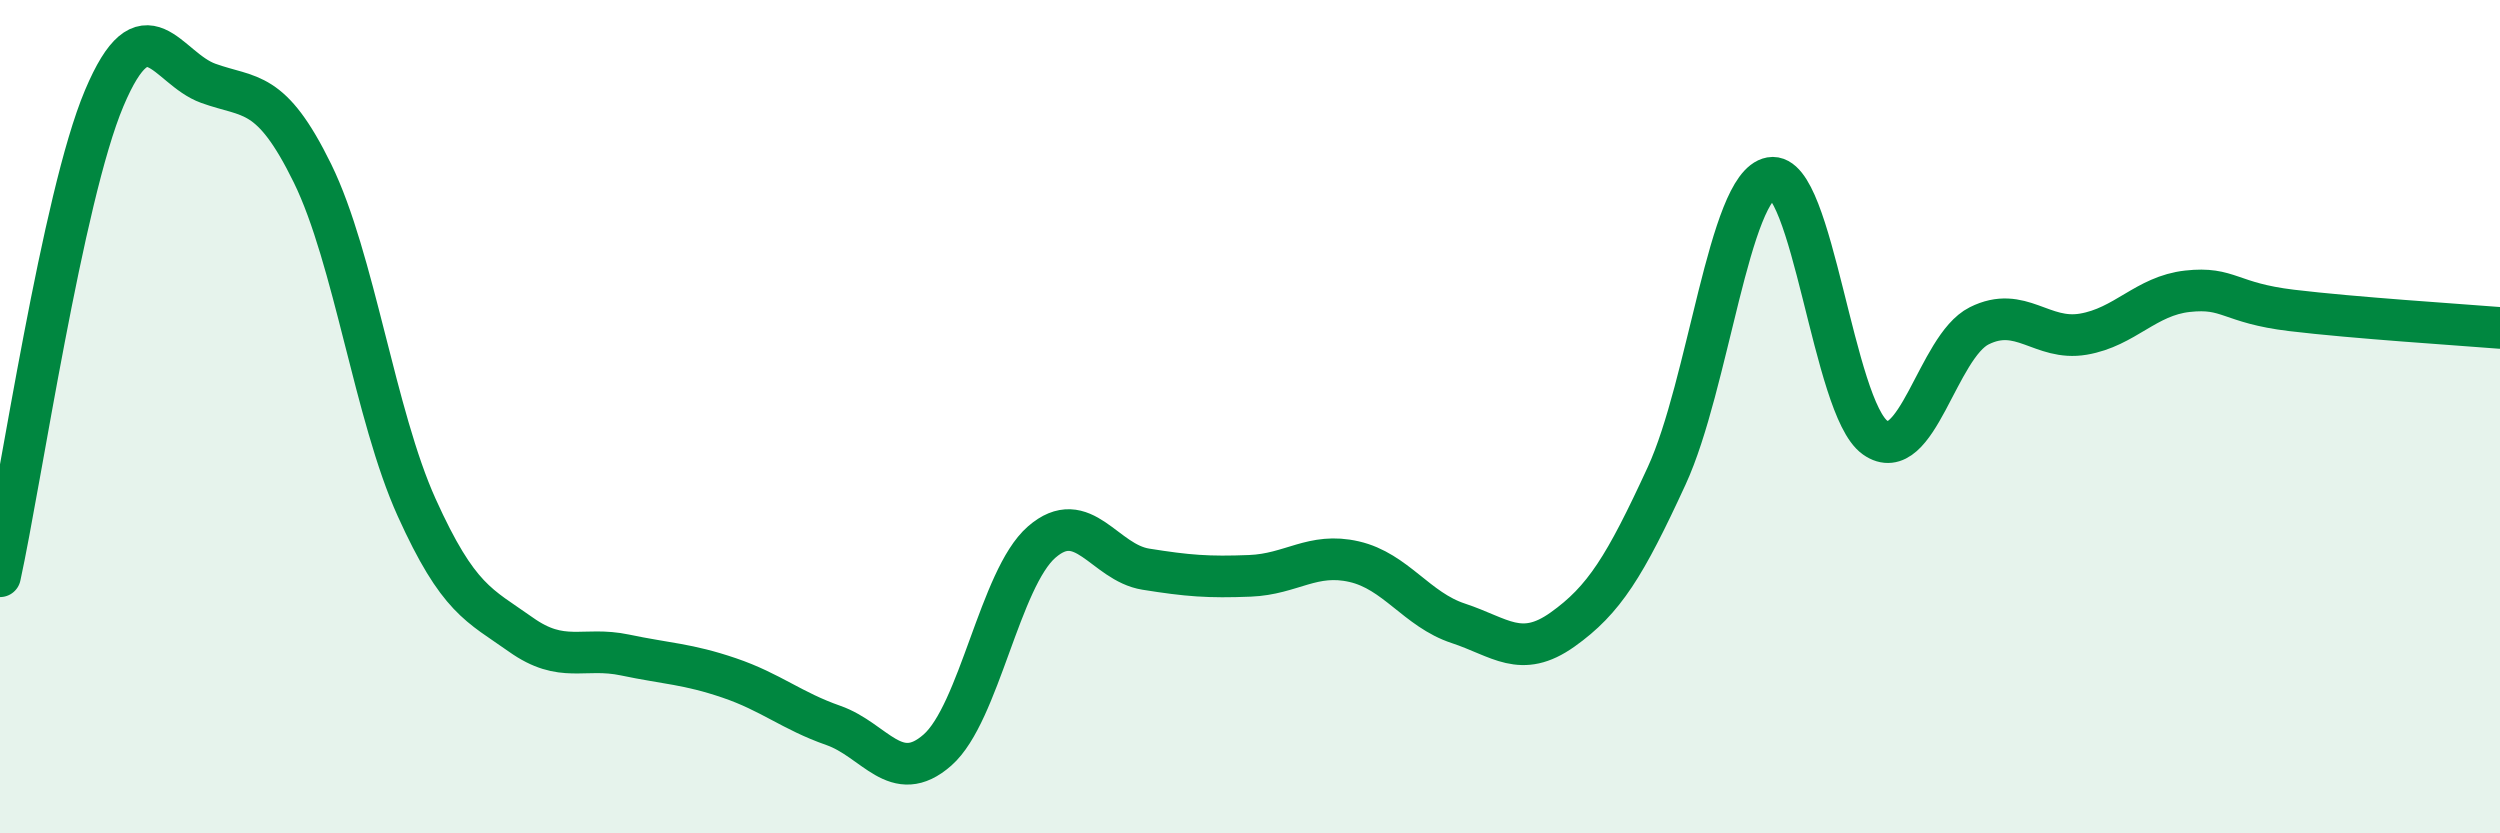
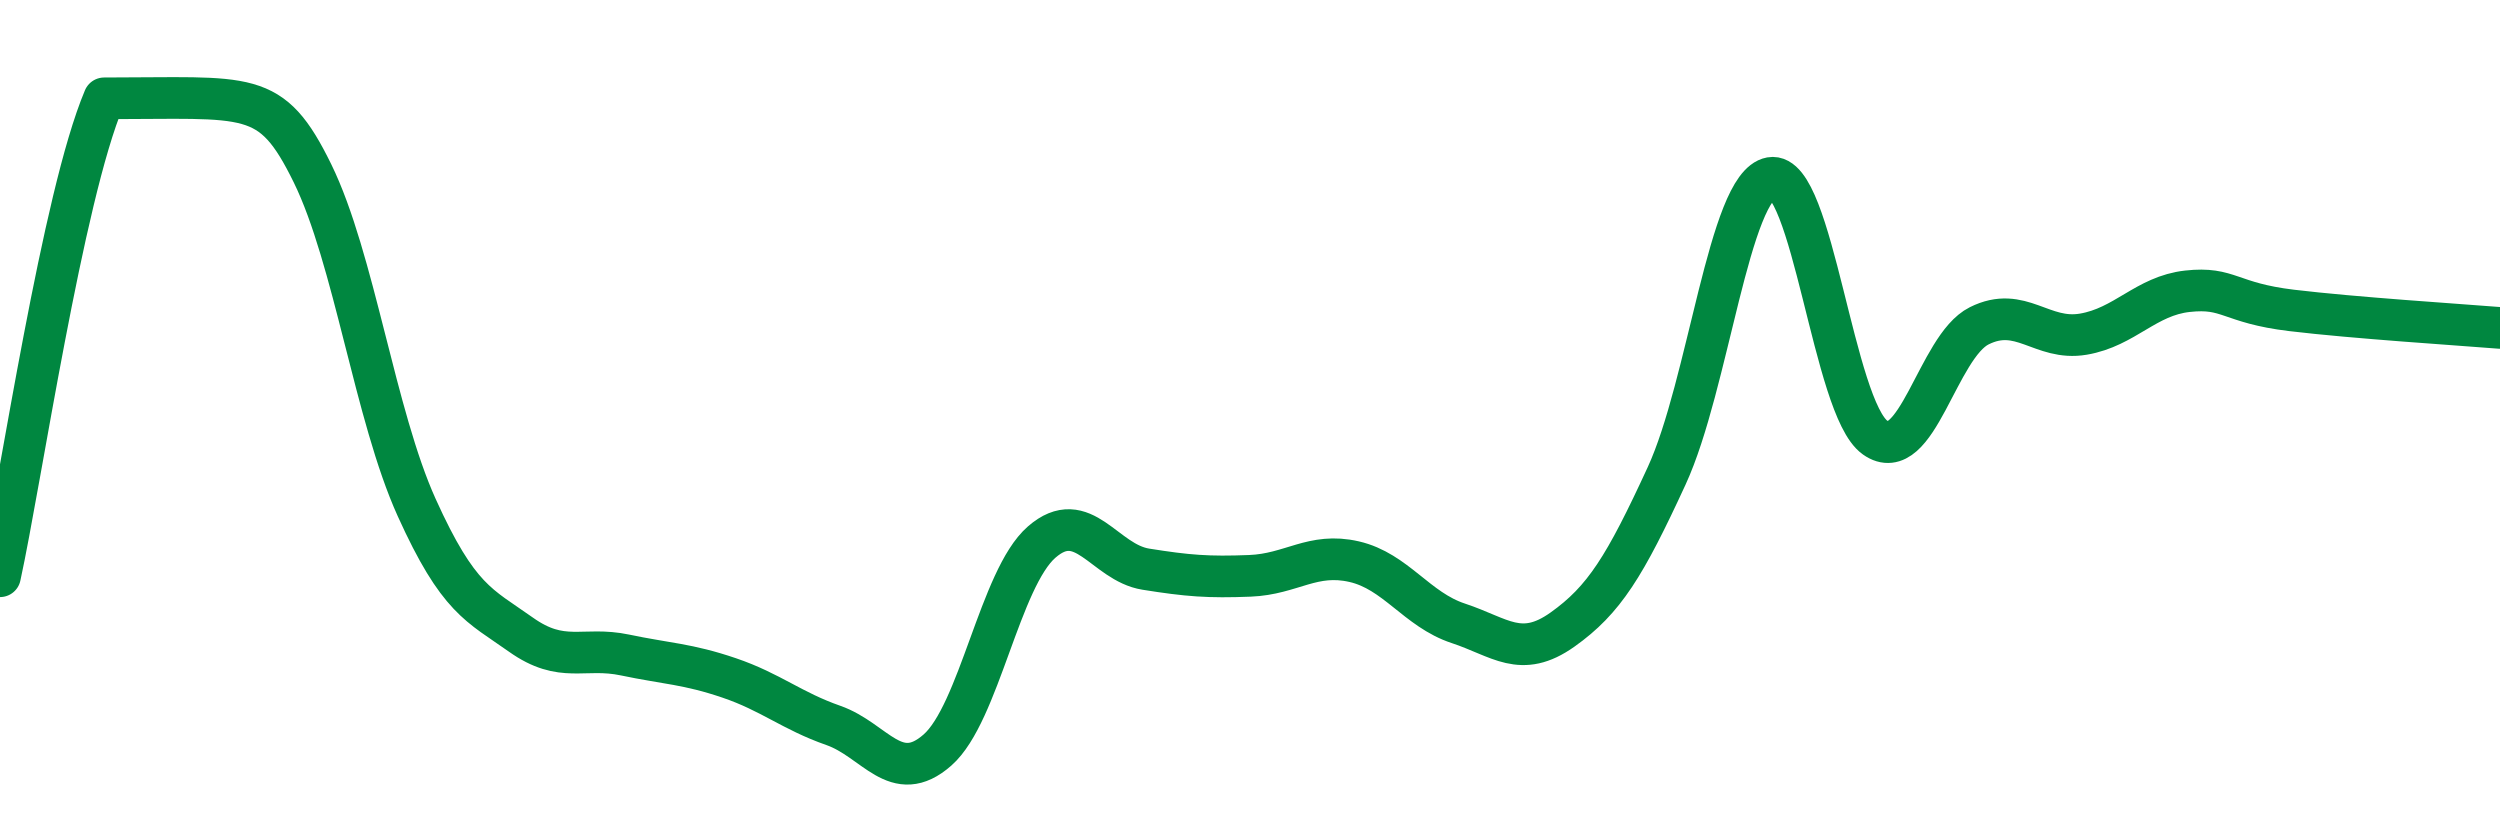
<svg xmlns="http://www.w3.org/2000/svg" width="60" height="20" viewBox="0 0 60 20">
-   <path d="M 0,13.83 C 0.5,11.54 1.5,4.73 2.5,2.36 C 3.5,-0.01 4,1.64 5,2 C 6,2.36 6.5,2.12 7.5,4.16 C 8.5,6.2 9,9.97 10,12.18 C 11,14.39 11.5,14.52 12.5,15.23 C 13.5,15.94 14,15.51 15,15.72 C 16,15.93 16.5,15.93 17.5,16.27 C 18.5,16.61 19,17.06 20,17.41 C 21,17.76 21.5,18.88 22.5,18 C 23.5,17.12 24,13.88 25,13.01 C 26,12.14 26.5,13.5 27.5,13.66 C 28.5,13.82 29,13.86 30,13.82 C 31,13.78 31.5,13.25 32.5,13.48 C 33.5,13.71 34,14.63 35,14.96 C 36,15.29 36.5,15.82 37.5,15.11 C 38.5,14.4 39,13.59 40,11.42 C 41,9.25 41.5,4.45 42.5,4.27 C 43.5,4.09 44,9.79 45,10.5 C 46,11.21 46.5,8.32 47.5,7.82 C 48.5,7.32 49,8.19 50,8.02 C 51,7.85 51.5,7.1 52.5,6.99 C 53.5,6.88 53.5,7.27 55,7.45 C 56.5,7.63 59,7.79 60,7.87L60 20L0 20Z" fill="#008740" opacity="0.1" stroke-linecap="round" stroke-linejoin="round" />
-   <path d="M 0,13.83 C 0.5,11.54 1.5,4.73 2.5,2.36 C 3.5,-0.01 4,1.64 5,2 C 6,2.36 6.5,2.12 7.5,4.16 C 8.5,6.2 9,9.97 10,12.18 C 11,14.39 11.5,14.52 12.5,15.23 C 13.5,15.94 14,15.51 15,15.72 C 16,15.93 16.5,15.93 17.5,16.27 C 18.5,16.61 19,17.06 20,17.41 C 21,17.76 21.5,18.88 22.5,18 C 23.5,17.12 24,13.88 25,13.01 C 26,12.14 26.5,13.5 27.5,13.66 C 28.5,13.82 29,13.86 30,13.82 C 31,13.78 31.5,13.25 32.5,13.48 C 33.5,13.71 34,14.63 35,14.96 C 36,15.29 36.5,15.82 37.5,15.11 C 38.5,14.4 39,13.59 40,11.42 C 41,9.25 41.5,4.45 42.5,4.27 C 43.5,4.09 44,9.79 45,10.5 C 46,11.21 46.5,8.32 47.5,7.82 C 48.5,7.32 49,8.19 50,8.02 C 51,7.85 51.5,7.1 52.5,6.99 C 53.5,6.88 53.5,7.27 55,7.45 C 56.5,7.63 59,7.79 60,7.87" stroke="#008740" stroke-width="1" fill="none" stroke-linecap="round" stroke-linejoin="round" />
+   <path d="M 0,13.83 C 0.5,11.54 1.5,4.73 2.5,2.36 C 6,2.36 6.5,2.12 7.5,4.16 C 8.5,6.2 9,9.97 10,12.18 C 11,14.39 11.5,14.52 12.5,15.23 C 13.5,15.94 14,15.51 15,15.72 C 16,15.93 16.5,15.93 17.5,16.27 C 18.5,16.61 19,17.06 20,17.41 C 21,17.76 21.5,18.88 22.5,18 C 23.5,17.12 24,13.88 25,13.01 C 26,12.14 26.5,13.5 27.5,13.66 C 28.5,13.82 29,13.86 30,13.82 C 31,13.78 31.5,13.25 32.5,13.48 C 33.5,13.71 34,14.63 35,14.96 C 36,15.29 36.5,15.82 37.5,15.11 C 38.5,14.4 39,13.59 40,11.42 C 41,9.25 41.5,4.45 42.5,4.27 C 43.5,4.09 44,9.79 45,10.5 C 46,11.21 46.5,8.32 47.5,7.82 C 48.5,7.32 49,8.19 50,8.02 C 51,7.85 51.5,7.1 52.5,6.99 C 53.5,6.88 53.5,7.27 55,7.45 C 56.5,7.63 59,7.79 60,7.87" stroke="#008740" stroke-width="1" fill="none" stroke-linecap="round" stroke-linejoin="round" />
</svg>